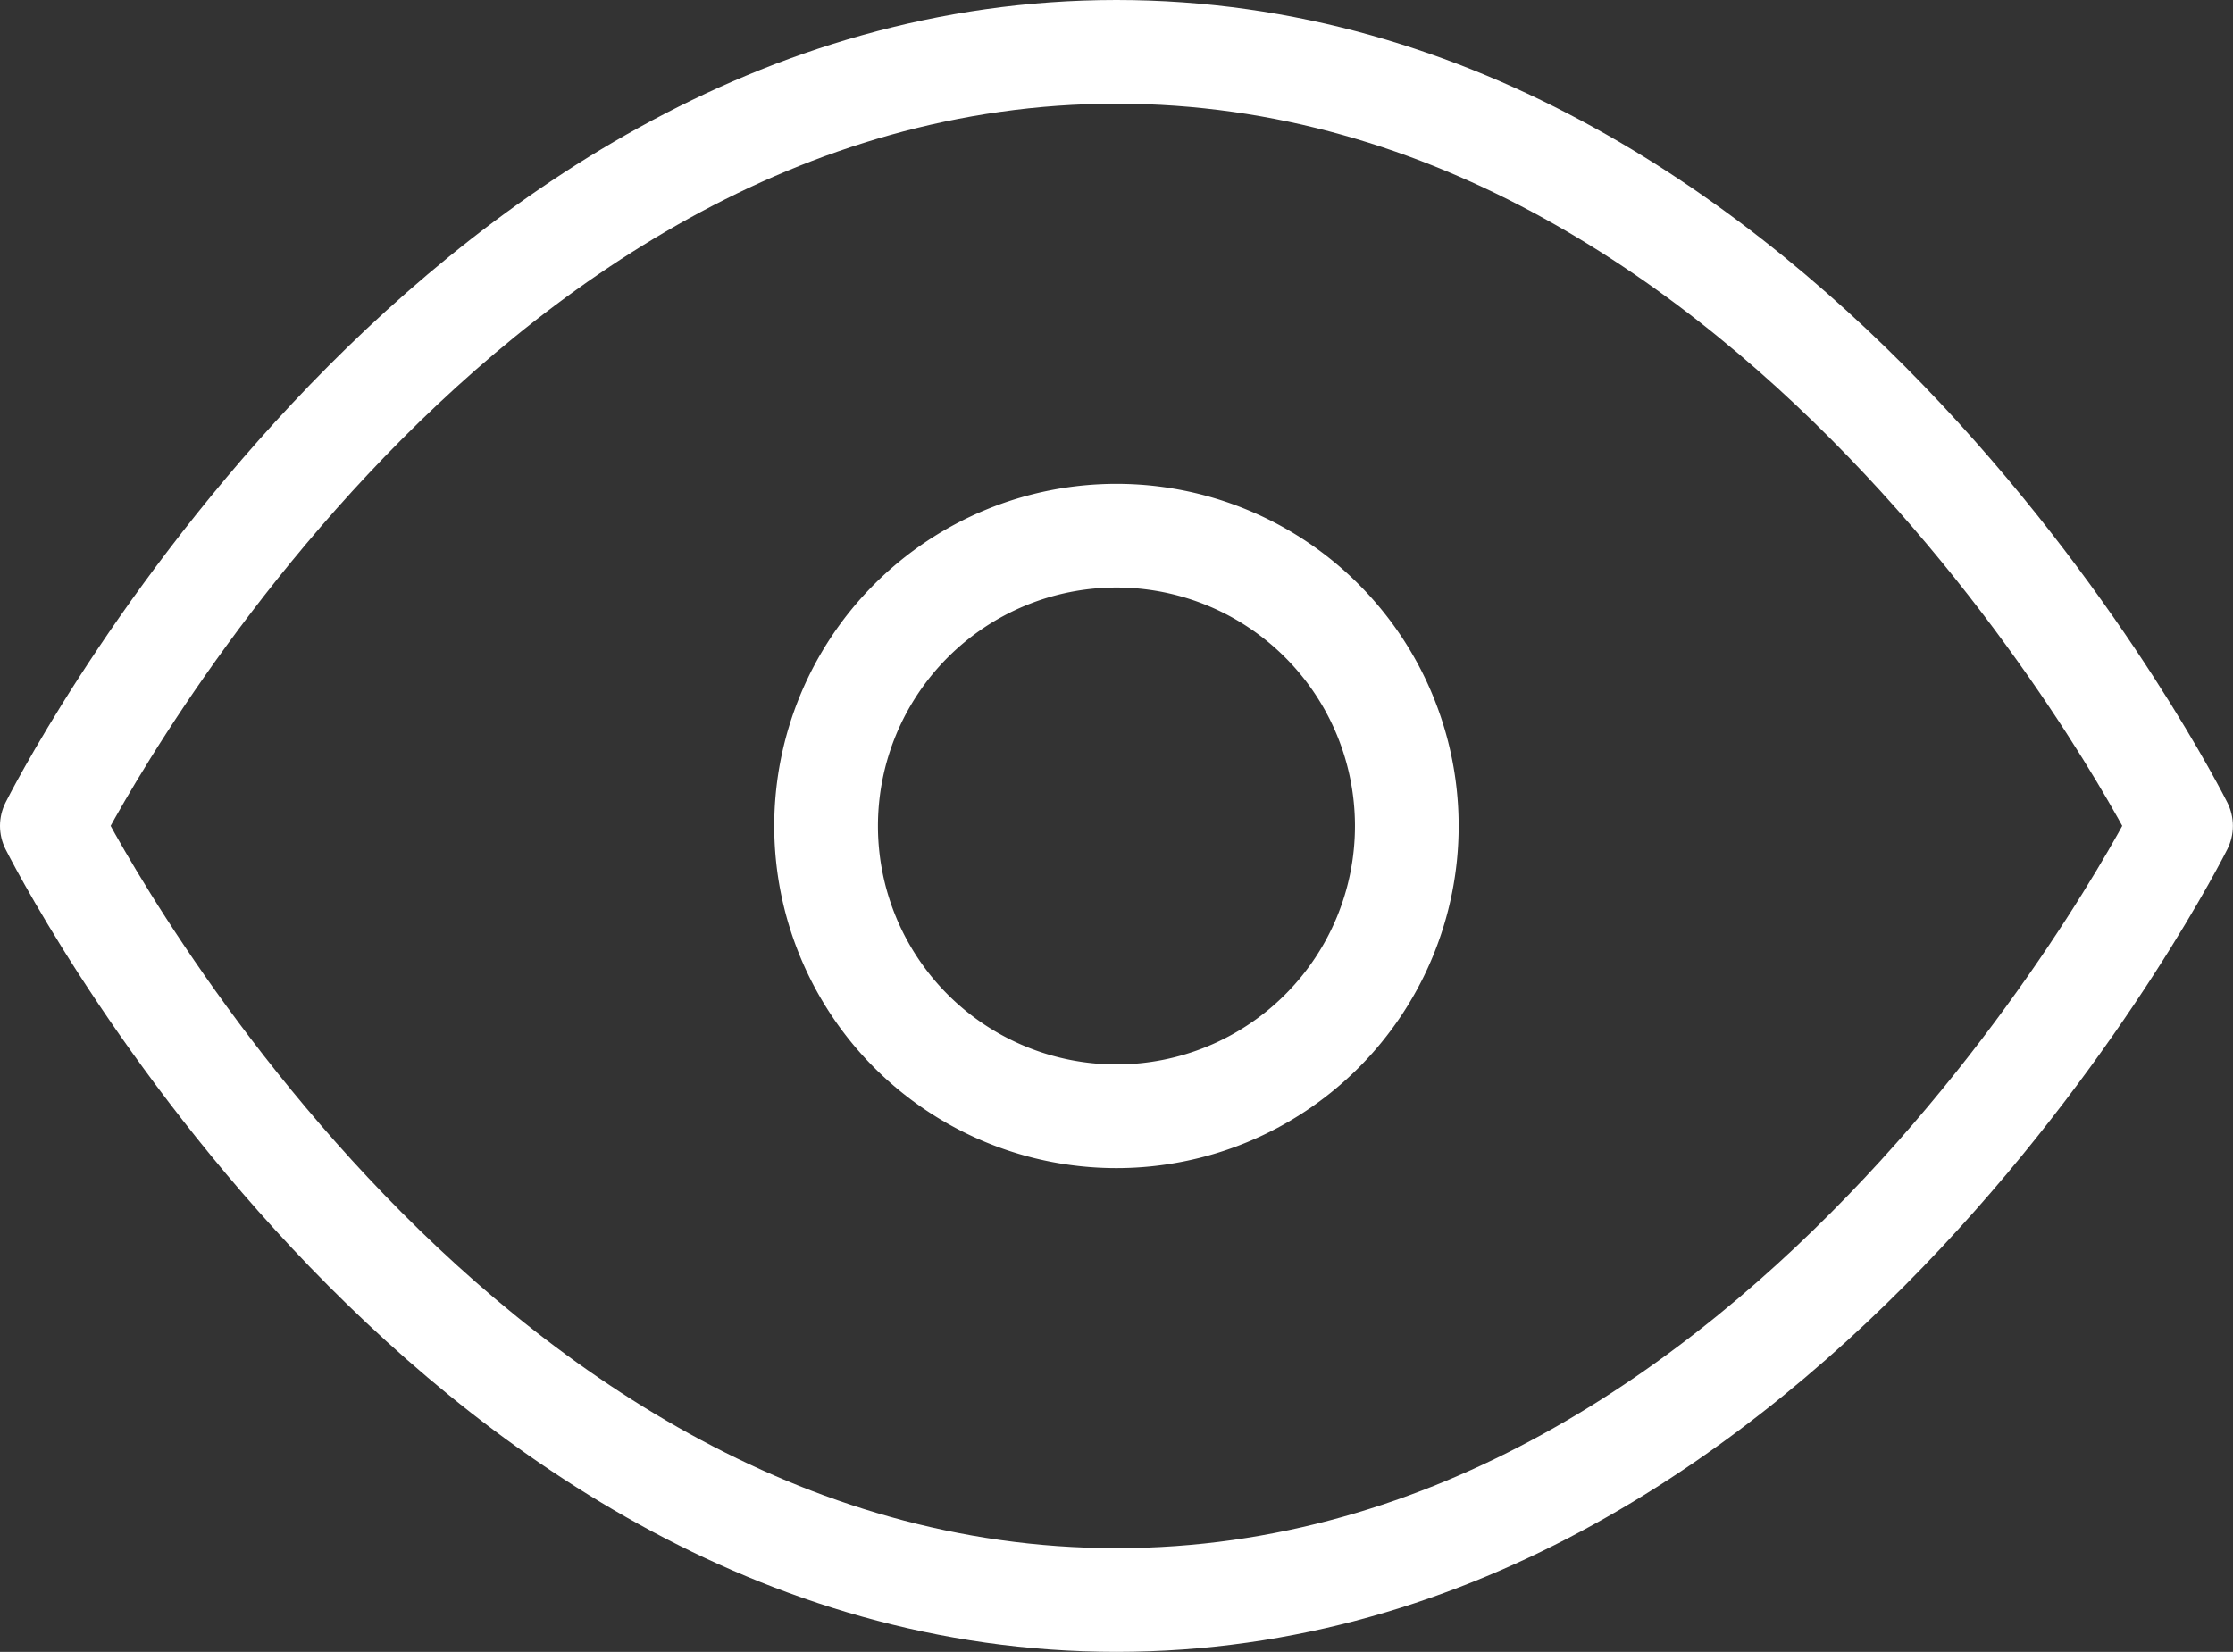
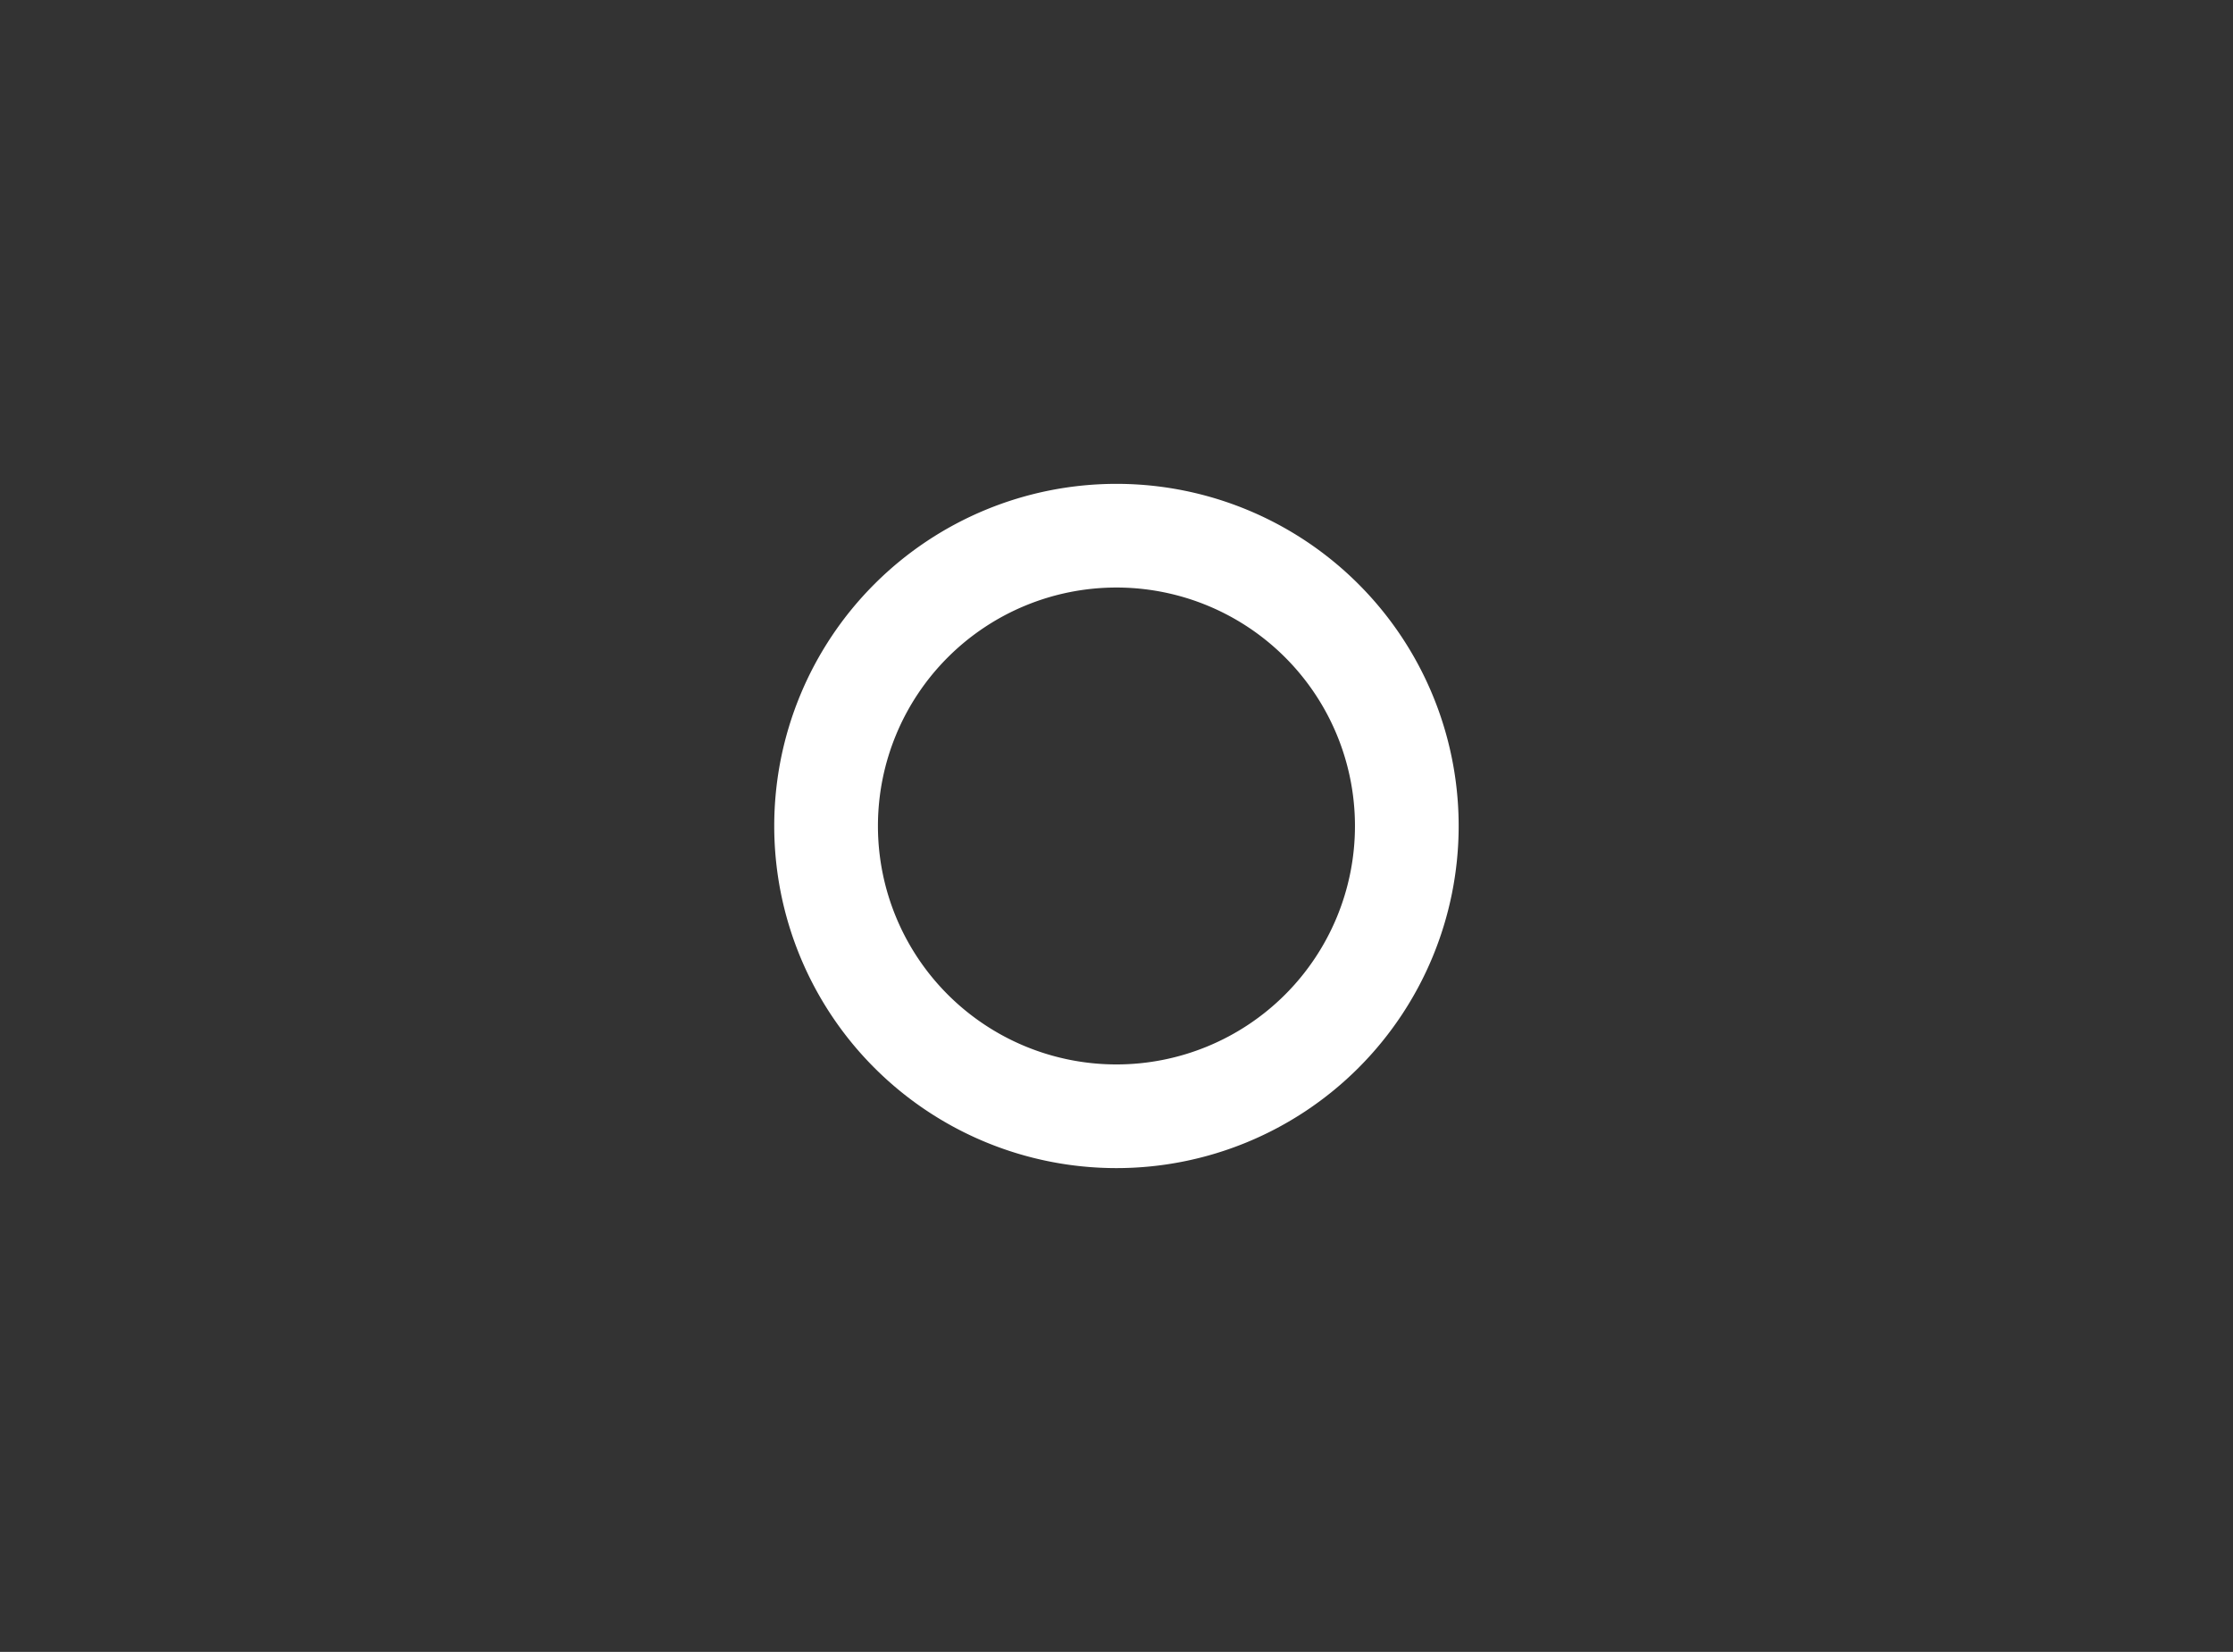
<svg xmlns="http://www.w3.org/2000/svg" width="21.533" height="15.933" viewBox="0 0 21.533 15.933">
  <rect x="0" y="0" width="21.533" height="15.933" fill="#333333" stroke="none" />
  <g id="icon_eye" transform="translate(-1 -5.5)">
-     <path id="Path_8" data-name="Path 8" d="M1.5,13.466S5.233,6,11.766,6s10.266,7.466,10.266,7.466S18.3,20.933,11.766,20.933,1.5,13.466,1.5,13.466Z" fill="none" stroke="#fff" stroke-linejoin="round" stroke-width="1" />
-     <path id="Path_9" data-name="Path 9" d="M19.1,16.3a2.8,2.8,0,1,1-2.8-2.8A2.8,2.8,0,0,1,19.1,16.3Z" transform="translate(-4.534 -2.833)" fill="none" stroke="#fff" stroke-linejoin="round" stroke-width="1" />
+     <path id="Path_9" data-name="Path 9" d="M19.1,16.3a2.8,2.8,0,1,1-2.8-2.8A2.8,2.8,0,0,1,19.1,16.3" transform="translate(-4.534 -2.833)" fill="none" stroke="#fff" stroke-linejoin="round" stroke-width="1" />
  </g>
</svg>